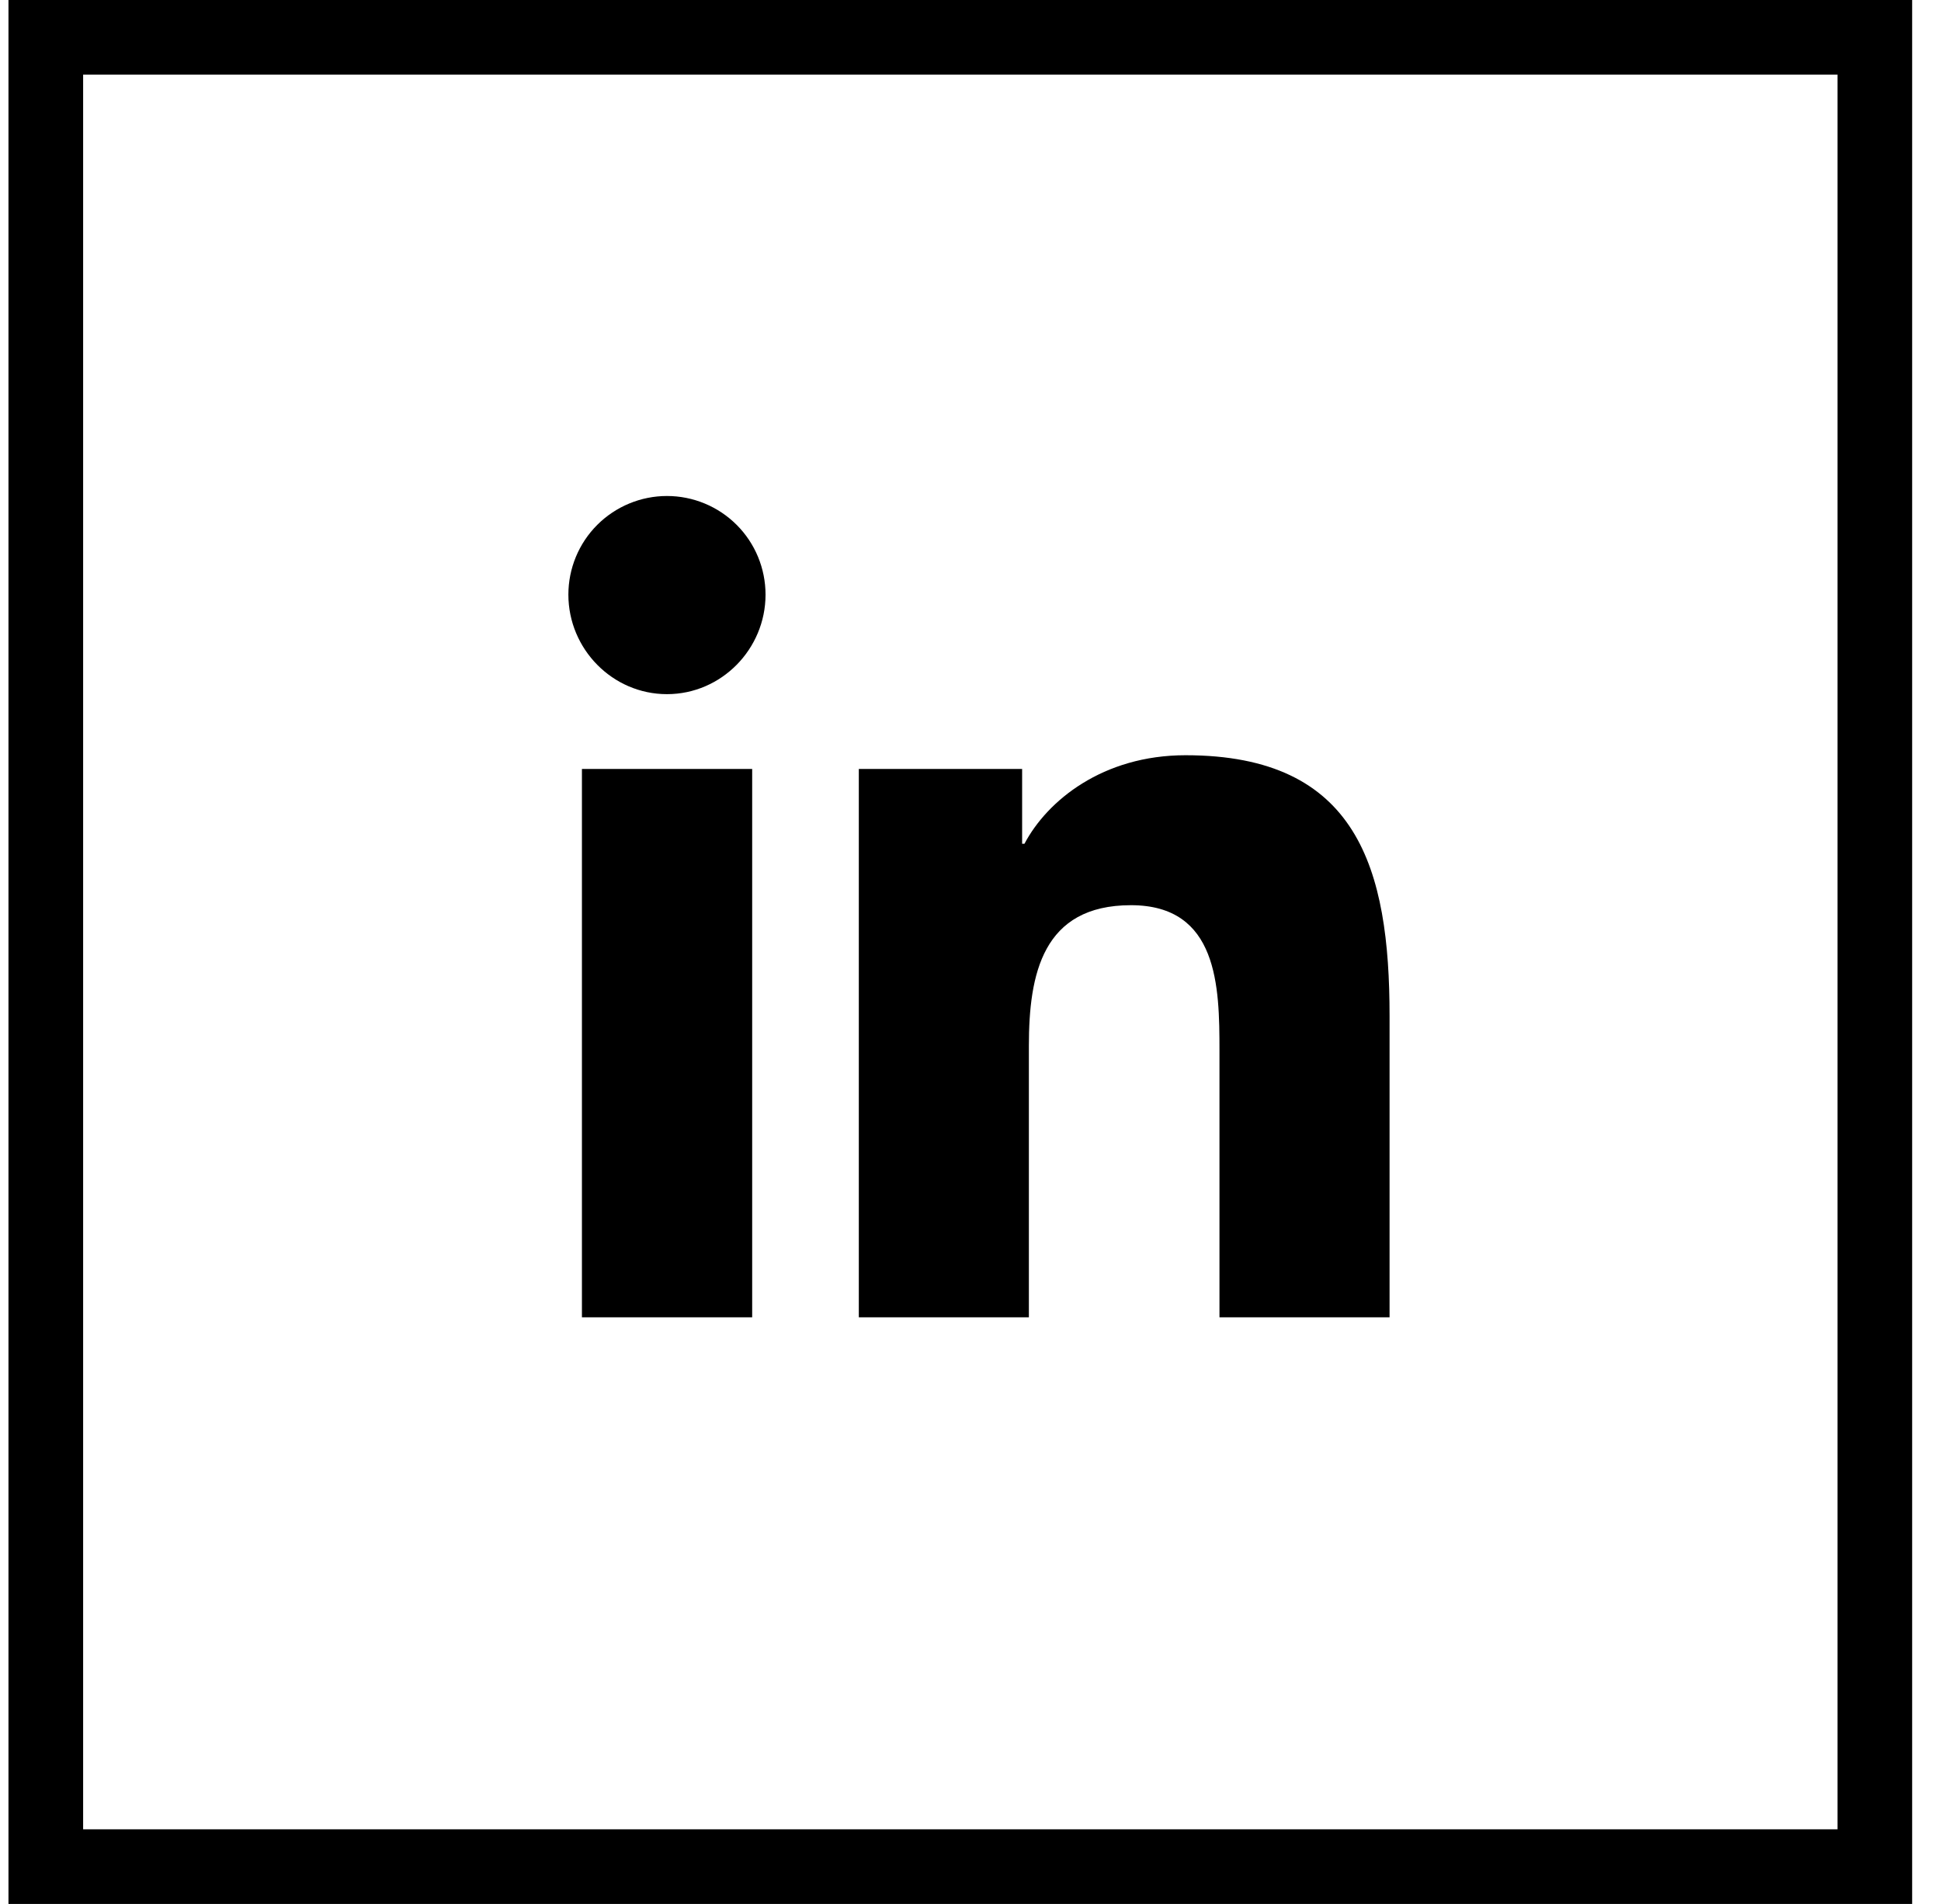
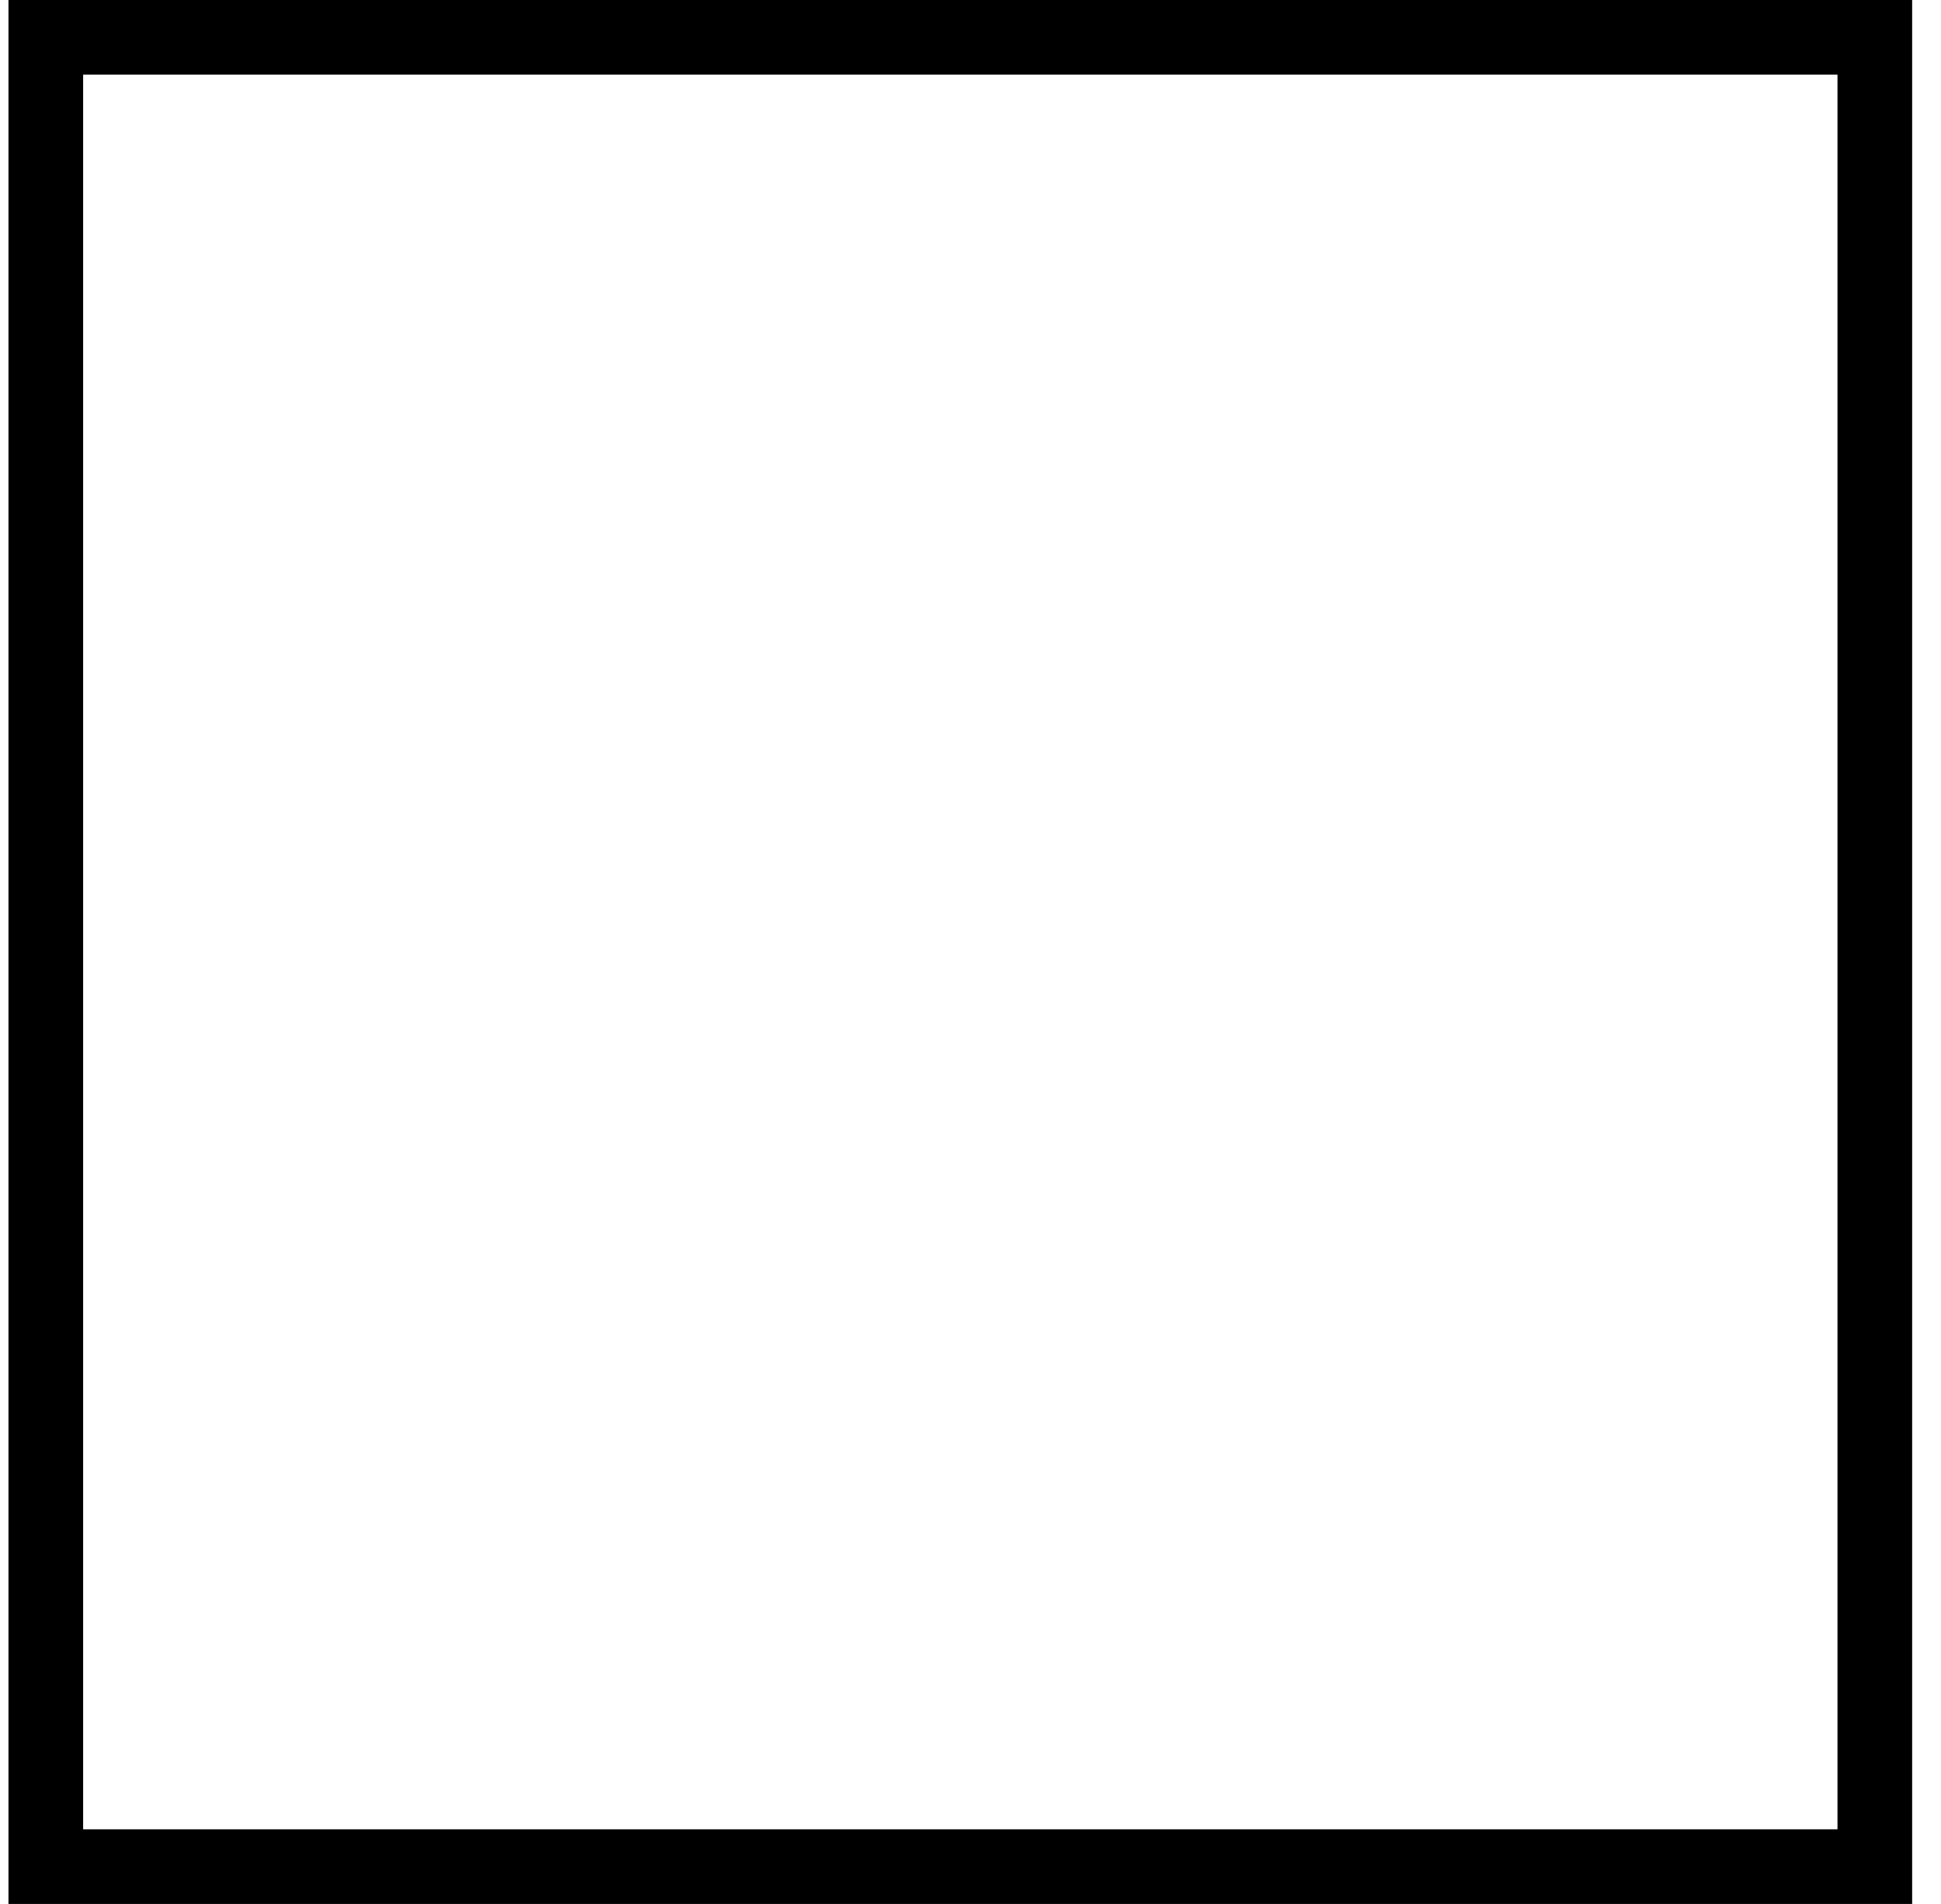
<svg xmlns="http://www.w3.org/2000/svg" width="52" height="51" viewBox="0 0 52 51" fill="none">
  <rect x="1.227" y="1" width="49" height="49" stroke="black" stroke-width="2" />
  <g clip-path="url(#clip0_430_3296)">
-     <path d="M20.151 35.286H15.59V20.598H20.151V35.286ZM17.868 18.594C16.41 18.594 15.227 17.386 15.227 15.928C15.227 15.227 15.505 14.555 16 14.06C16.496 13.565 17.168 13.286 17.868 13.286C18.569 13.286 19.241 13.565 19.736 14.06C20.231 14.555 20.509 15.227 20.509 15.928C20.509 17.386 19.326 18.594 17.868 18.594ZM37.222 35.286H32.67V28.136C32.67 26.432 32.636 24.247 30.299 24.247C27.928 24.247 27.564 26.098 27.564 28.013V35.286H23.008V20.598H27.383V22.601H27.446C28.055 21.447 29.543 20.23 31.762 20.23C36.378 20.23 37.227 23.269 37.227 27.218V35.286H37.222Z" fill="black" />
-   </g>
+     </g>
  <defs>
    <clipPath id="clip0_430_3296">
      <rect width="22" height="25.143" fill="white" transform="translate(15.227 13.286)" />
    </clipPath>
  </defs>
</svg>